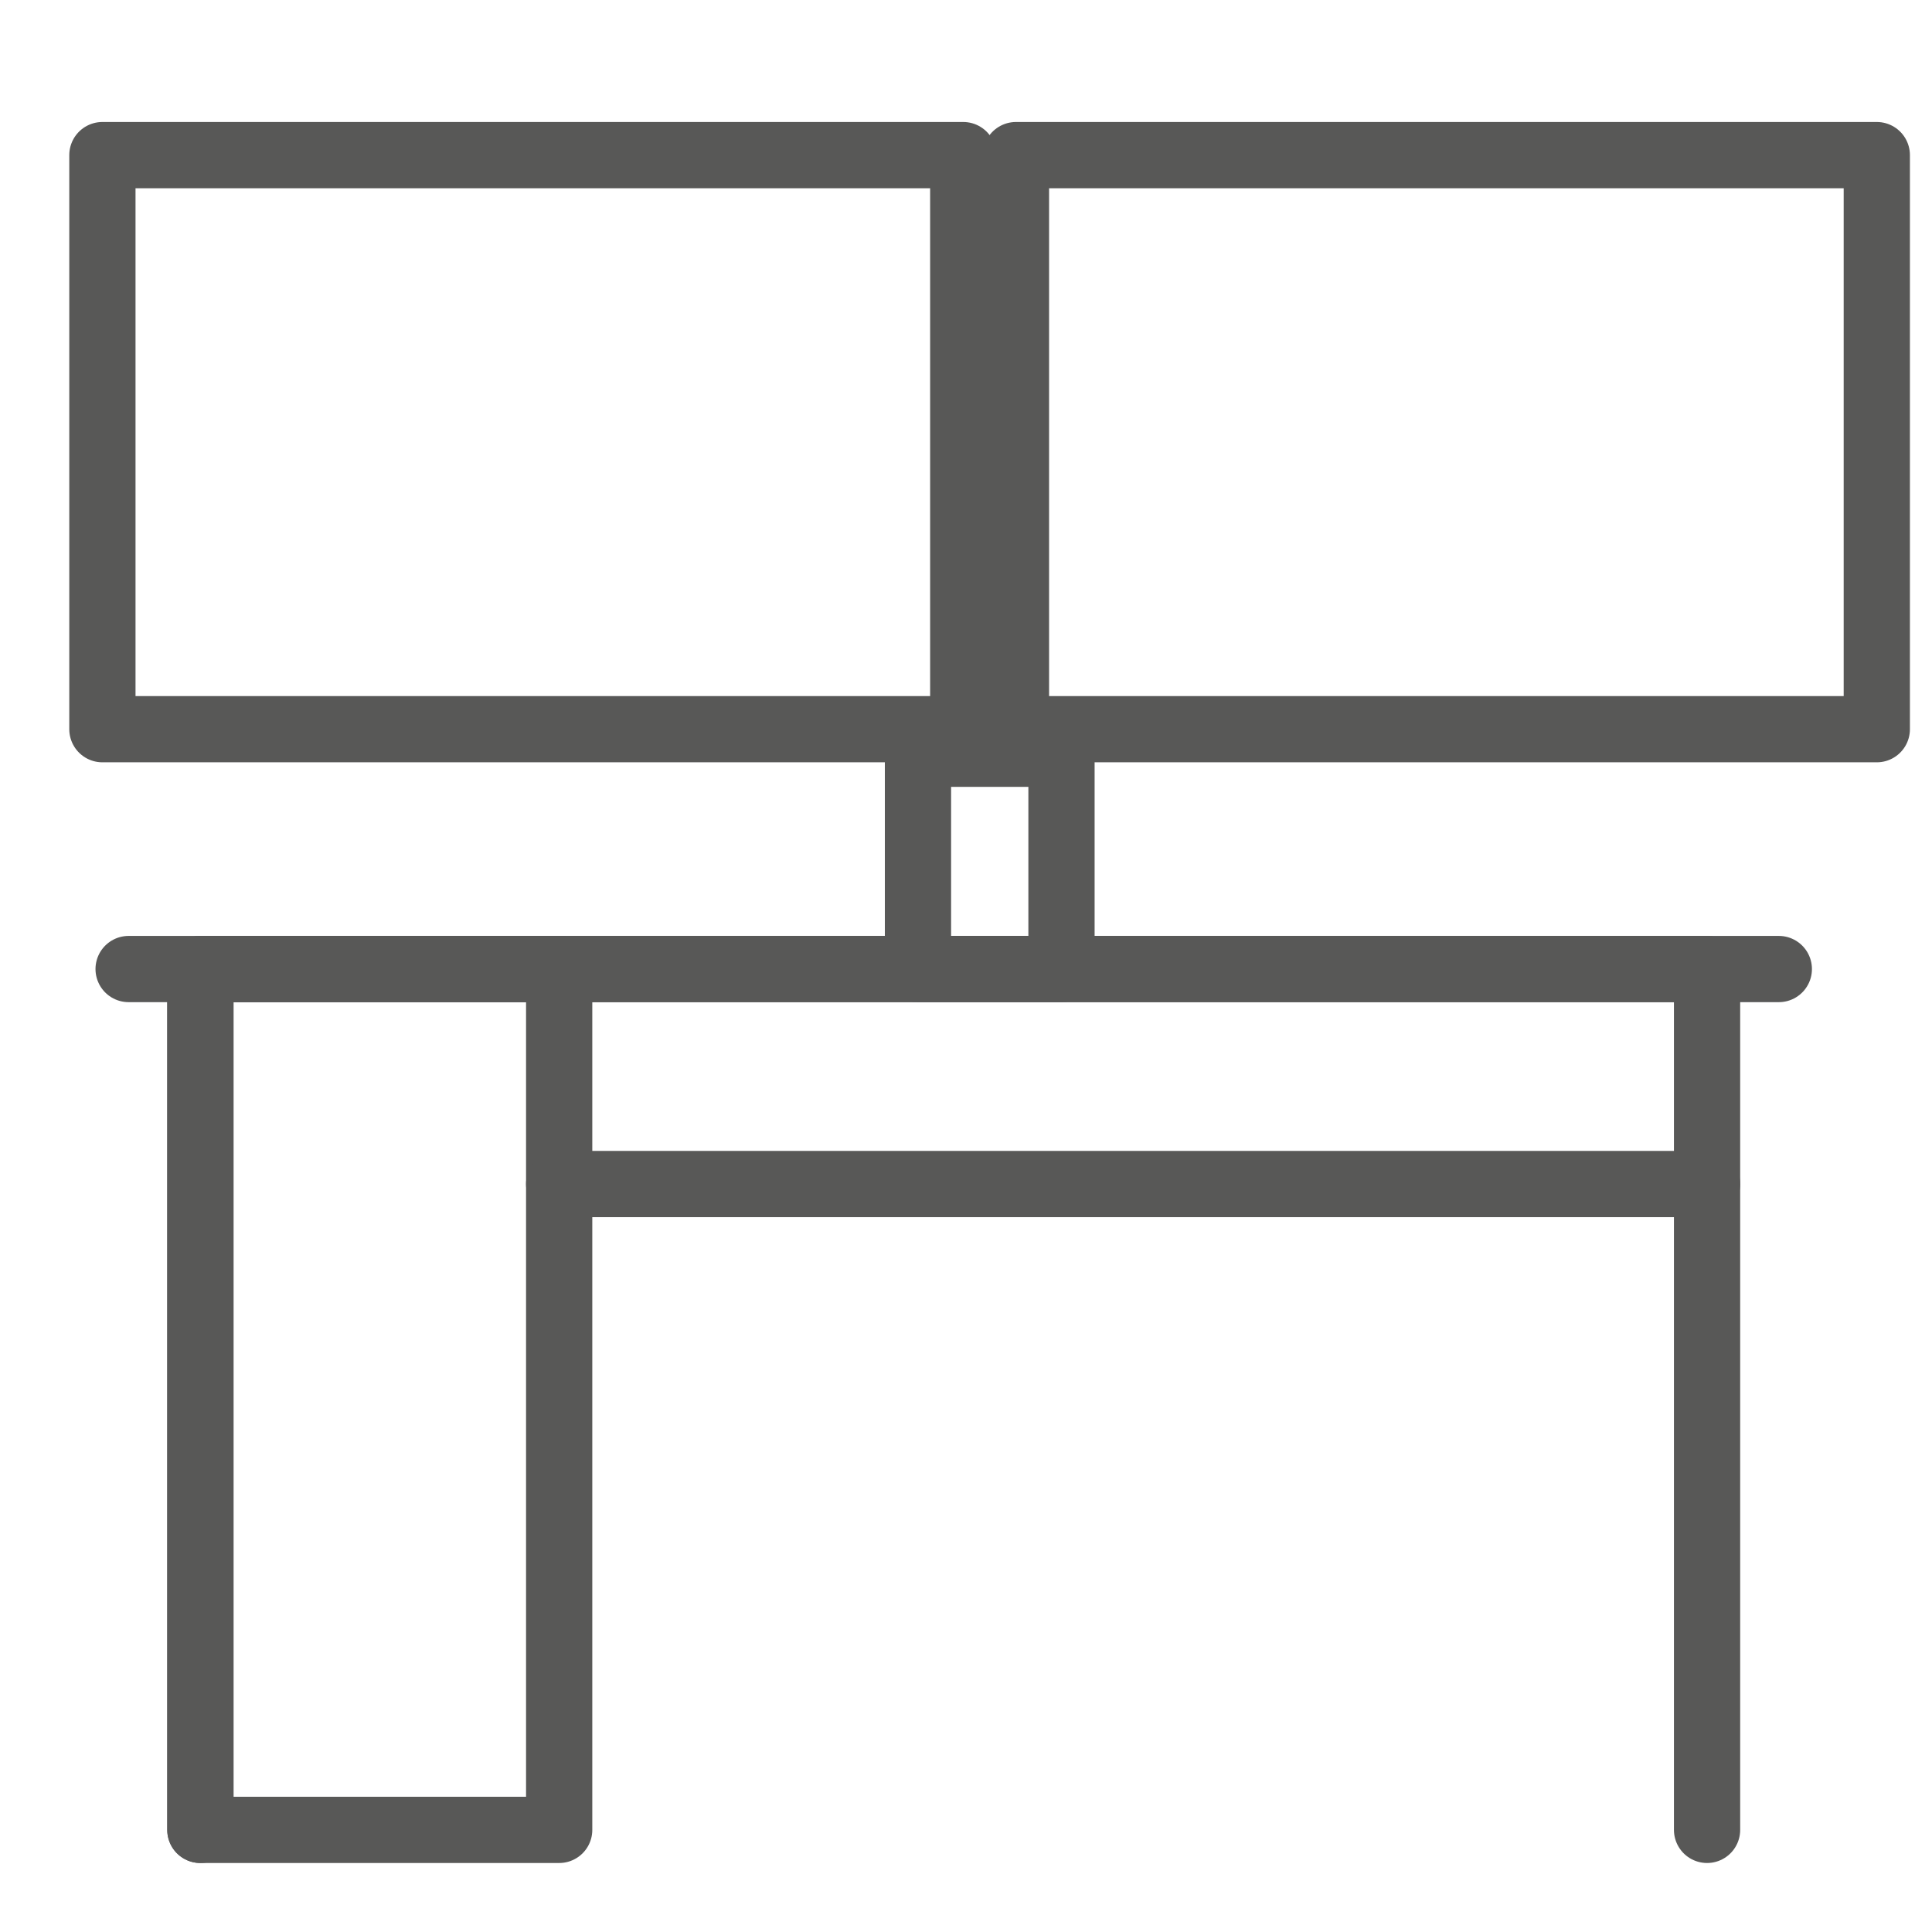
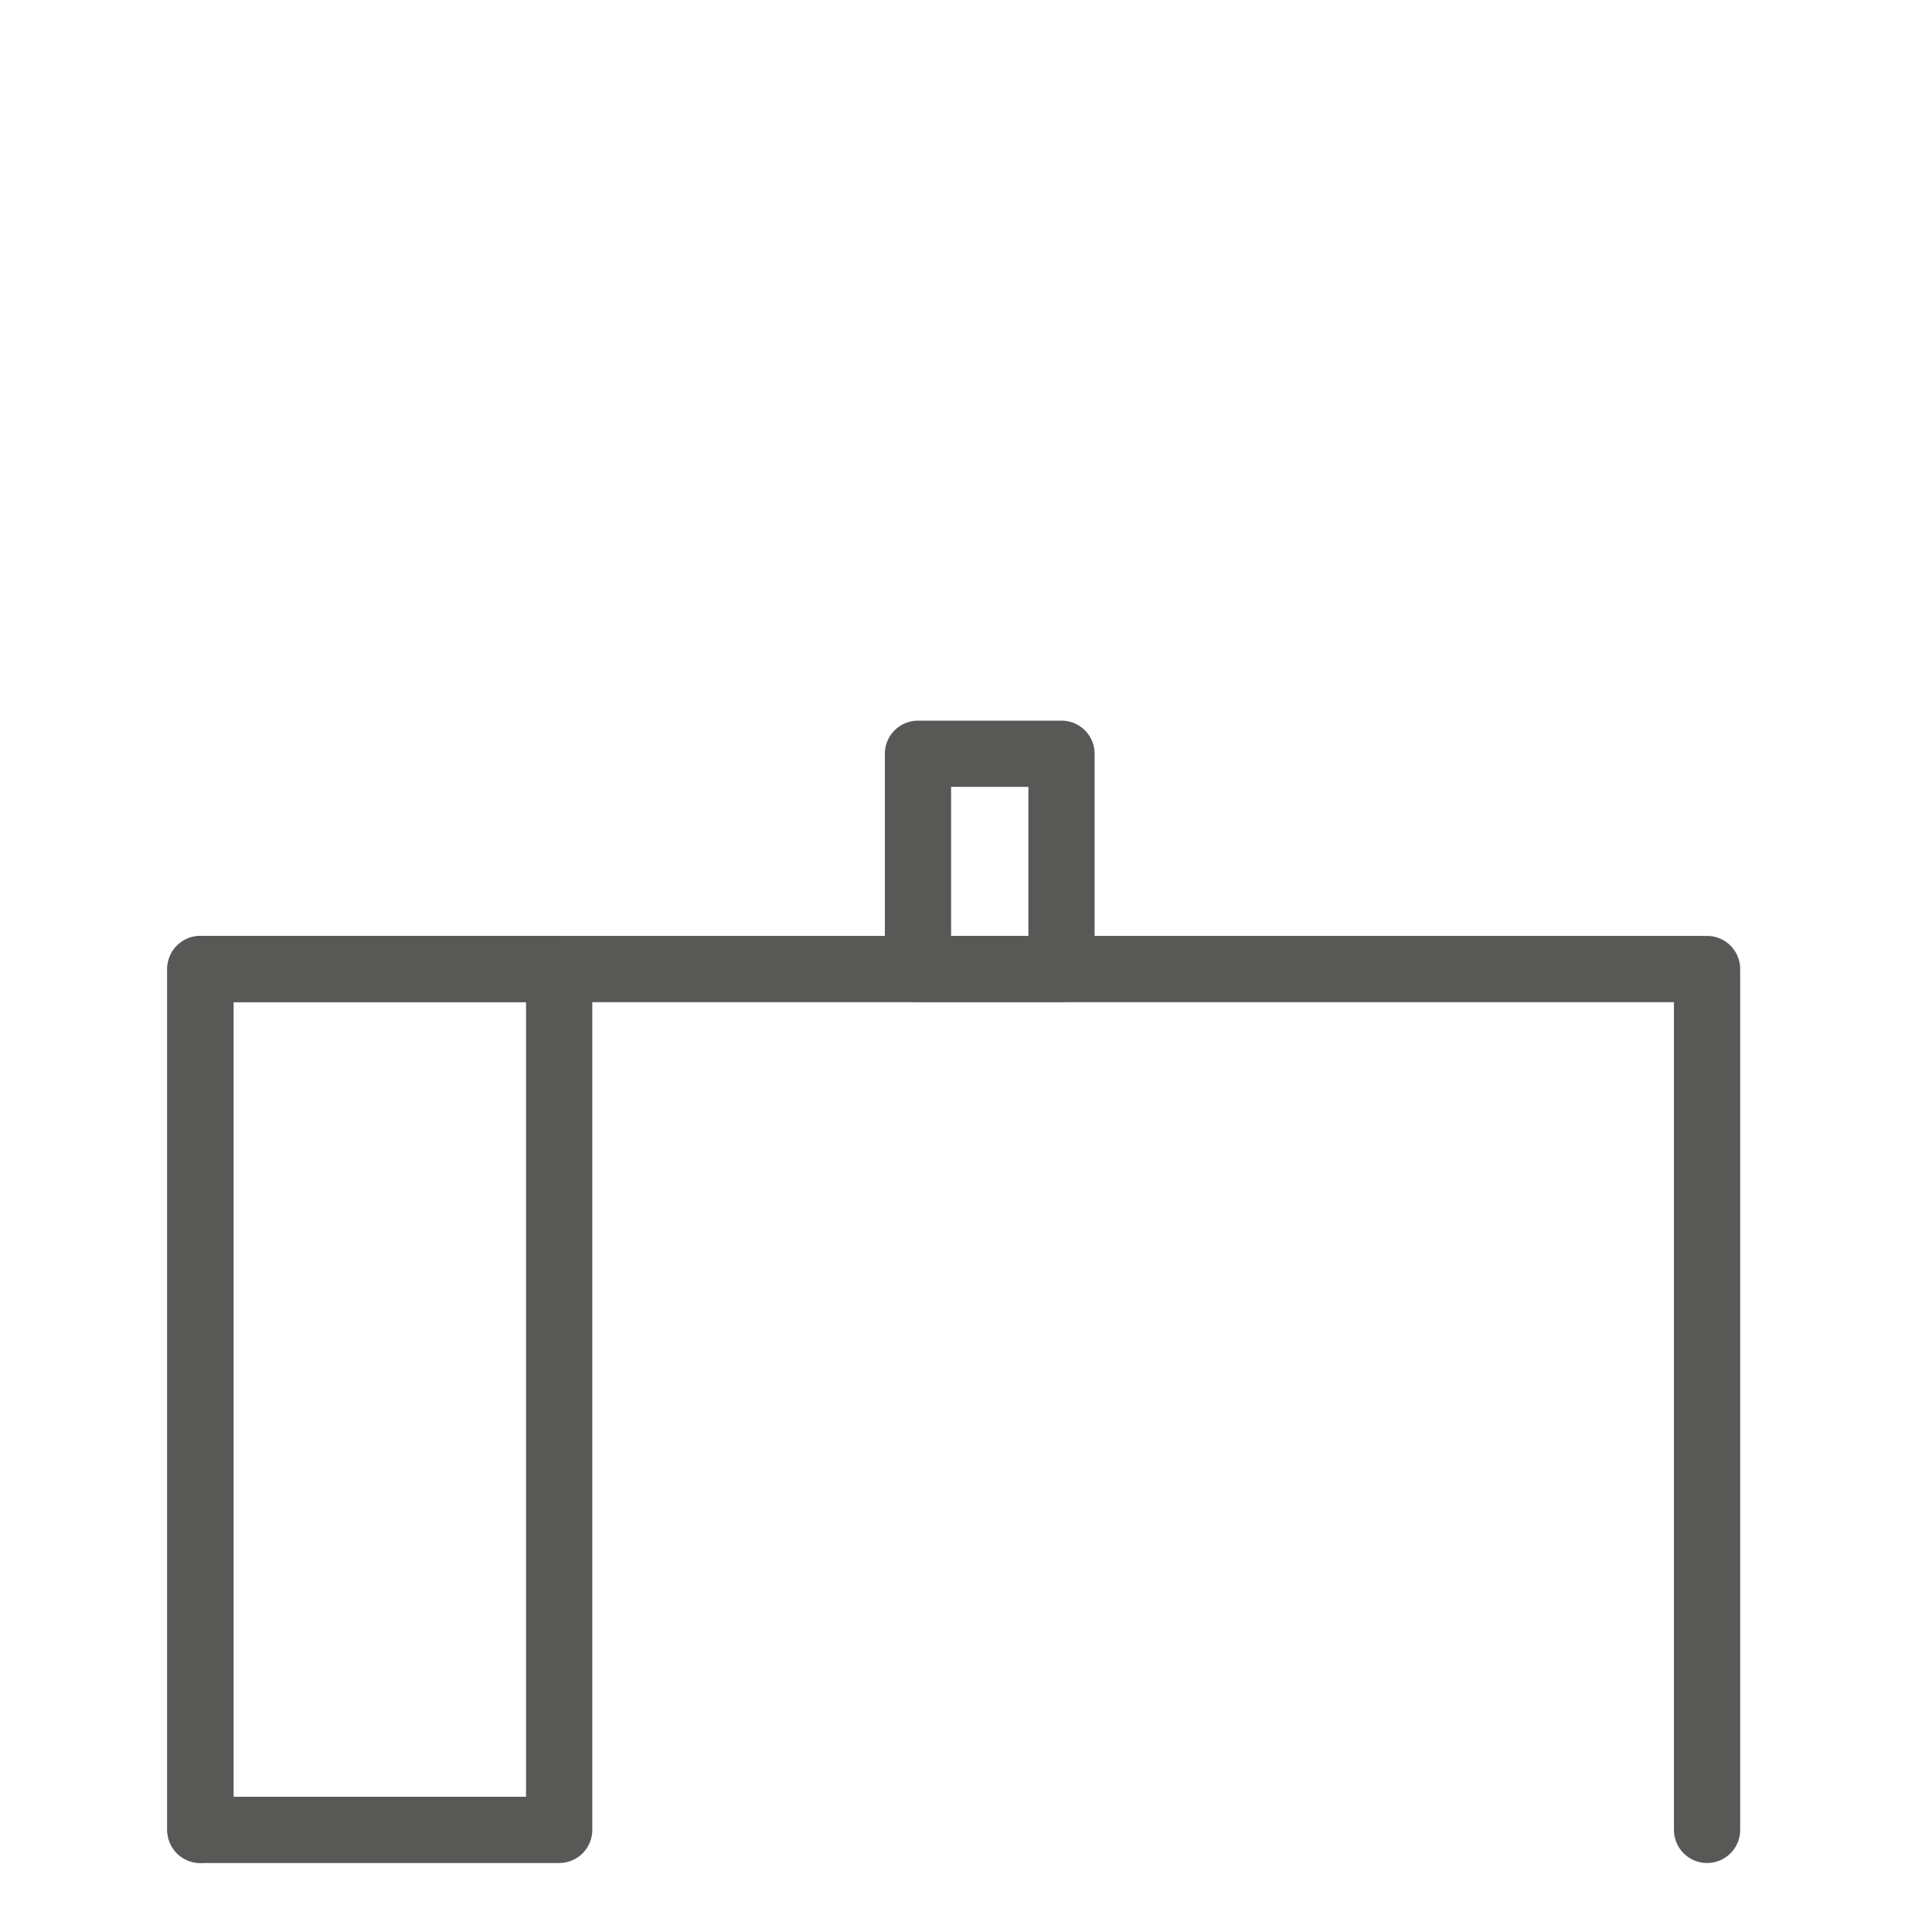
<svg xmlns="http://www.w3.org/2000/svg" id="Arbeitsplatz" viewBox="0 0 70 70">
  <polyline points="7.26 66.3 7.26 35.11 61.85 35.11 61.85 66.3" fill="none" stroke="#585857" stroke-linecap="round" stroke-linejoin="round" stroke-width="2.4" />
  <rect x="7.26" y="35.11" width="13" height="31.19" fill="none" stroke="#585857" stroke-linecap="round" stroke-linejoin="round" stroke-width="2.4" />
-   <rect x="3.71" y="5.62" width="31.19" height="20.8" fill="none" stroke="#585857" stroke-linecap="round" stroke-linejoin="round" stroke-width="2.4" />
-   <rect x="36.81" y="5.62" width="31.19" height="20.8" fill="none" stroke="#585857" stroke-linecap="round" stroke-linejoin="round" stroke-width="2.4" />
  <rect x="33.26" y="27.31" width="5.2" height="7.8" fill="none" stroke="#585857" stroke-linecap="round" stroke-linejoin="round" stroke-width="2.4" />
-   <line x1="4.66" y1="35.11" x2="64.45" y2="35.11" fill="none" stroke="#585857" stroke-linecap="round" stroke-linejoin="round" stroke-width="2.4" />
-   <line x1="61.85" y1="42.9" x2="20.26" y2="42.9" fill="none" stroke="#585857" stroke-linecap="round" stroke-linejoin="round" stroke-width="2.4" />
</svg>